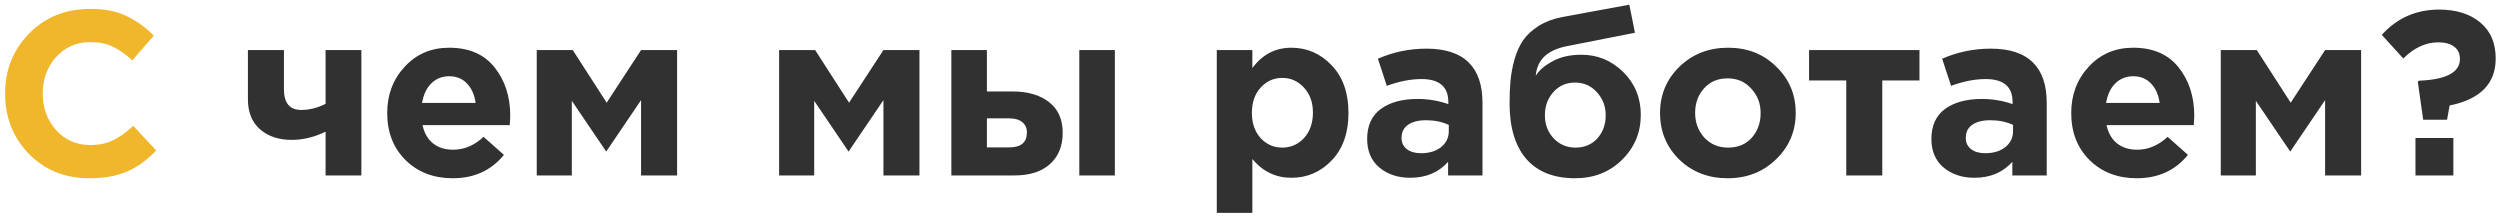
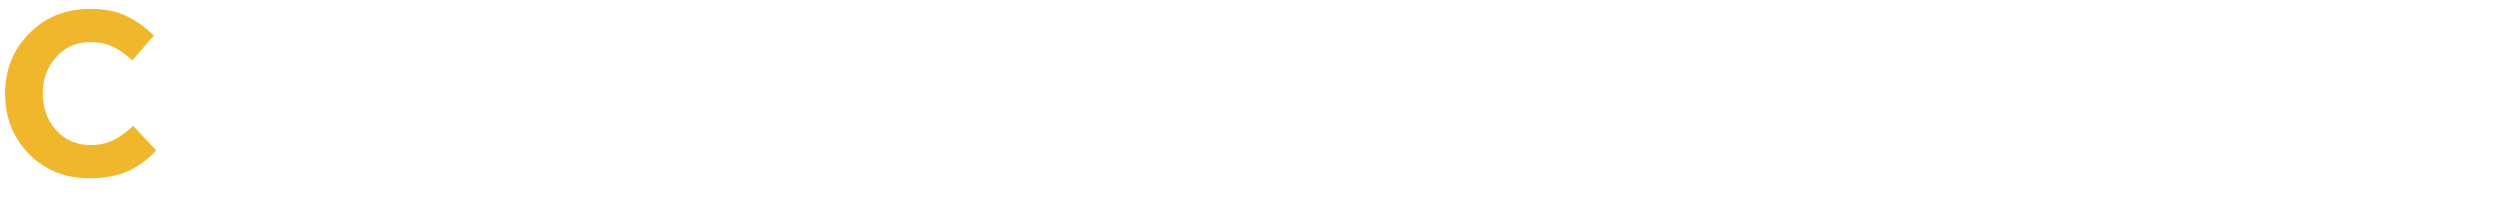
<svg xmlns="http://www.w3.org/2000/svg" width="342" height="30" viewBox="0 0 342 30" fill="none">
  <path d="M12.184 24.384C8.899 24.384 6.157 23.275 3.96 21.056C1.784 18.816 0.696 16.064 0.696 12.8C0.696 9.557 1.795 6.816 3.992 4.576C6.189 2.336 8.984 1.216 12.376 1.216C14.317 1.216 15.949 1.536 17.272 2.176C18.595 2.795 19.853 3.691 21.048 4.864L18.104 8.256C17.144 7.381 16.237 6.752 15.384 6.368C14.552 5.963 13.539 5.76 12.344 5.76C10.467 5.76 8.909 6.443 7.672 7.808C6.456 9.152 5.848 10.816 5.848 12.8C5.848 14.763 6.456 16.427 7.672 17.792C8.909 19.157 10.467 19.84 12.344 19.84C13.539 19.84 14.573 19.627 15.448 19.2C16.323 18.773 17.251 18.112 18.232 17.216L21.368 20.576C20.152 21.877 18.829 22.837 17.4 23.456C15.992 24.075 14.253 24.384 12.184 24.384Z" fill="#F1B72C" />
-   <path d="M38.843 6.848V12.224C38.843 14.101 39.632 15.04 41.211 15.04C42.32 15.04 43.429 14.763 44.539 14.208V6.848H49.435V24H44.539V18.016C43.003 18.763 41.456 19.136 39.899 19.136C38.128 19.136 36.688 18.656 35.579 17.696C34.469 16.715 33.915 15.349 33.915 13.6V6.848H38.843ZM61.929 24.384C59.326 24.384 57.182 23.563 55.497 21.92C53.812 20.256 52.969 18.101 52.969 15.456C52.969 12.96 53.769 10.848 55.369 9.12C56.969 7.392 58.996 6.528 61.449 6.528C64.158 6.528 66.228 7.424 67.657 9.216C69.086 11.008 69.801 13.216 69.801 15.84C69.801 16.096 69.78 16.523 69.737 17.12H57.801C58.036 18.208 58.516 19.04 59.241 19.616C59.966 20.192 60.884 20.48 61.993 20.48C63.508 20.48 64.894 19.893 66.153 18.72L68.937 21.184C67.209 23.317 64.873 24.384 61.929 24.384ZM57.737 14.08H65.065C64.916 12.971 64.521 12.085 63.881 11.424C63.262 10.763 62.452 10.432 61.449 10.432C60.468 10.432 59.646 10.763 58.985 11.424C58.345 12.064 57.929 12.949 57.737 14.08ZM73.426 24V6.848H78.354L82.994 14.048L87.698 6.848H92.626V24H87.698V13.696L82.93 20.736L78.226 13.792V24H73.426ZM106.582 24V6.848H111.51L116.15 14.048L120.854 6.848H125.782V24H120.854V13.696L116.086 20.736L111.382 13.792V24H106.582ZM130.145 24V6.848H135.009V12.512H138.529C140.598 12.512 142.251 12.992 143.489 13.952C144.747 14.912 145.377 16.32 145.377 18.176C145.377 19.989 144.79 21.419 143.617 22.464C142.465 23.488 140.854 24 138.785 24H130.145ZM138.049 16.192H135.009V20.16H138.081C139.681 20.16 140.481 19.477 140.481 18.112C140.481 17.515 140.267 17.045 139.841 16.704C139.435 16.363 138.838 16.192 138.049 16.192ZM147.649 24V6.848H152.513V24H147.649ZM166.457 29.12V6.848H171.321V9.312C172.687 7.456 174.468 6.528 176.665 6.528C178.799 6.528 180.633 7.328 182.169 8.928C183.705 10.528 184.473 12.704 184.473 15.456C184.473 18.187 183.705 20.352 182.169 21.952C180.655 23.531 178.82 24.32 176.665 24.32C174.532 24.32 172.751 23.467 171.321 21.76V29.12H166.457ZM172.441 18.88C173.252 19.755 174.244 20.192 175.417 20.192C176.591 20.192 177.583 19.755 178.393 18.88C179.204 17.984 179.609 16.821 179.609 15.392C179.609 14.005 179.204 12.875 178.393 12C177.583 11.104 176.591 10.656 175.417 10.656C174.244 10.656 173.252 11.104 172.441 12C171.652 12.875 171.257 14.027 171.257 15.456C171.257 16.843 171.652 17.984 172.441 18.88ZM192.915 24.32C191.23 24.32 189.822 23.851 188.691 22.912C187.582 21.973 187.027 20.672 187.027 19.008C187.027 17.195 187.646 15.829 188.883 14.912C190.142 13.995 191.827 13.536 193.939 13.536C195.368 13.536 196.766 13.771 198.131 14.24V13.952C198.131 11.861 196.904 10.816 194.451 10.816C192.979 10.816 191.4 11.125 189.715 11.744L188.499 8.032C190.59 7.115 192.808 6.656 195.155 6.656C197.736 6.656 199.667 7.296 200.947 8.576C202.184 9.813 202.803 11.637 202.803 14.048V24H198.099V22.144C196.798 23.595 195.07 24.32 192.915 24.32ZM194.387 20.96C195.518 20.96 196.435 20.683 197.139 20.128C197.843 19.552 198.195 18.827 198.195 17.952V17.088C197.278 16.661 196.243 16.448 195.091 16.448C194.024 16.448 193.192 16.661 192.595 17.088C192.019 17.493 191.731 18.091 191.731 18.88C191.731 19.52 191.976 20.032 192.467 20.416C192.958 20.779 193.598 20.96 194.387 20.96ZM215.533 20.192C216.749 20.192 217.741 19.776 218.509 18.944C219.277 18.091 219.661 17.035 219.661 15.776C219.661 14.539 219.255 13.483 218.445 12.608C217.655 11.733 216.663 11.296 215.469 11.296C214.253 11.296 213.261 11.733 212.493 12.608C211.725 13.461 211.341 14.517 211.341 15.776C211.341 17.013 211.735 18.059 212.525 18.912C213.335 19.765 214.338 20.192 215.533 20.192ZM215.469 24.384C212.567 24.384 210.349 23.509 208.812 21.76C207.277 19.989 206.509 17.451 206.509 14.144C206.509 12.971 206.551 11.936 206.637 11.04C206.722 10.123 206.903 9.152 207.181 8.128C207.479 7.104 207.874 6.229 208.365 5.504C208.877 4.779 209.581 4.128 210.477 3.552C211.394 2.976 212.471 2.571 213.709 2.336L222.892 0.64L223.661 4.48L214.253 6.336C211.65 6.869 210.263 8.213 210.093 10.368C210.498 9.664 211.245 9.013 212.333 8.416C213.421 7.797 214.754 7.488 216.333 7.488C218.551 7.488 220.461 8.277 222.061 9.856C223.661 11.435 224.461 13.387 224.461 15.712C224.461 18.123 223.607 20.171 221.901 21.856C220.194 23.541 218.05 24.384 215.469 24.384ZM242.966 21.792C241.195 23.52 238.987 24.384 236.342 24.384C233.697 24.384 231.489 23.531 229.718 21.824C227.969 20.096 227.094 17.973 227.094 15.456C227.094 12.96 227.979 10.848 229.75 9.12C231.542 7.392 233.761 6.528 236.406 6.528C239.051 6.528 241.249 7.392 242.998 9.12C244.769 10.827 245.654 12.939 245.654 15.456C245.654 17.952 244.758 20.064 242.966 21.792ZM236.406 20.192C237.75 20.192 238.827 19.744 239.638 18.848C240.449 17.931 240.854 16.8 240.854 15.456C240.854 14.155 240.427 13.045 239.574 12.128C238.742 11.189 237.665 10.72 236.342 10.72C234.998 10.72 233.921 11.179 233.11 12.096C232.299 12.992 231.894 14.112 231.894 15.456C231.894 16.757 232.31 17.877 233.142 18.816C233.995 19.733 235.083 20.192 236.406 20.192ZM262.584 6.848V11.008H257.496V24H252.568V11.008H247.48V6.848H262.584ZM270.103 24.32C268.417 24.32 267.009 23.851 265.879 22.912C264.769 21.973 264.215 20.672 264.215 19.008C264.215 17.195 264.833 15.829 266.071 14.912C267.329 13.995 269.015 13.536 271.127 13.536C272.556 13.536 273.953 13.771 275.319 14.24V13.952C275.319 11.861 274.092 10.816 271.639 10.816C270.167 10.816 268.588 11.125 266.903 11.744L265.687 8.032C267.777 7.115 269.996 6.656 272.343 6.656C274.924 6.656 276.855 7.296 278.135 8.576C279.372 9.813 279.991 11.637 279.991 14.048V24H275.287V22.144C273.985 23.595 272.257 24.32 270.103 24.32ZM271.575 20.96C272.705 20.96 273.623 20.683 274.327 20.128C275.031 19.552 275.383 18.827 275.383 17.952V17.088C274.465 16.661 273.431 16.448 272.279 16.448C271.212 16.448 270.38 16.661 269.783 17.088C269.207 17.493 268.919 18.091 268.919 18.88C268.919 19.52 269.164 20.032 269.655 20.416C270.145 20.779 270.785 20.96 271.575 20.96ZM292.304 24.384C289.701 24.384 287.557 23.563 285.872 21.92C284.187 20.256 283.344 18.101 283.344 15.456C283.344 12.96 284.144 10.848 285.744 9.12C287.344 7.392 289.371 6.528 291.824 6.528C294.533 6.528 296.603 7.424 298.032 9.216C299.461 11.008 300.176 13.216 300.176 15.84C300.176 16.096 300.155 16.523 300.112 17.12H288.176C288.411 18.208 288.891 19.04 289.616 19.616C290.341 20.192 291.259 20.48 292.368 20.48C293.883 20.48 295.269 19.893 296.528 18.72L299.312 21.184C297.584 23.317 295.248 24.384 292.304 24.384ZM288.112 14.08H295.44C295.291 12.971 294.896 12.085 294.256 11.424C293.637 10.763 292.827 10.432 291.824 10.432C290.843 10.432 290.021 10.763 289.36 11.424C288.72 12.064 288.304 12.949 288.112 14.08ZM303.801 24V6.848H308.729L313.369 14.048L318.073 6.848H323.001V24H318.073V13.696L313.305 20.736L308.601 13.792V24H303.801ZM331.492 16.384L330.756 11.2L330.916 11.04C334.649 10.891 336.516 9.899 336.516 8.064C336.516 7.339 336.26 6.784 335.748 6.4C335.236 5.995 334.51 5.792 333.572 5.792C331.844 5.792 330.244 6.528 328.772 8L325.828 4.768C327.918 2.464 330.532 1.312 333.668 1.312C336.014 1.312 337.892 1.899 339.3 3.072C340.708 4.245 341.412 5.888 341.412 8C341.412 11.435 339.31 13.579 335.108 14.432L334.756 16.384H331.492ZM330.436 24V18.88H335.62V24H330.436Z" fill="#313131" />
</svg>